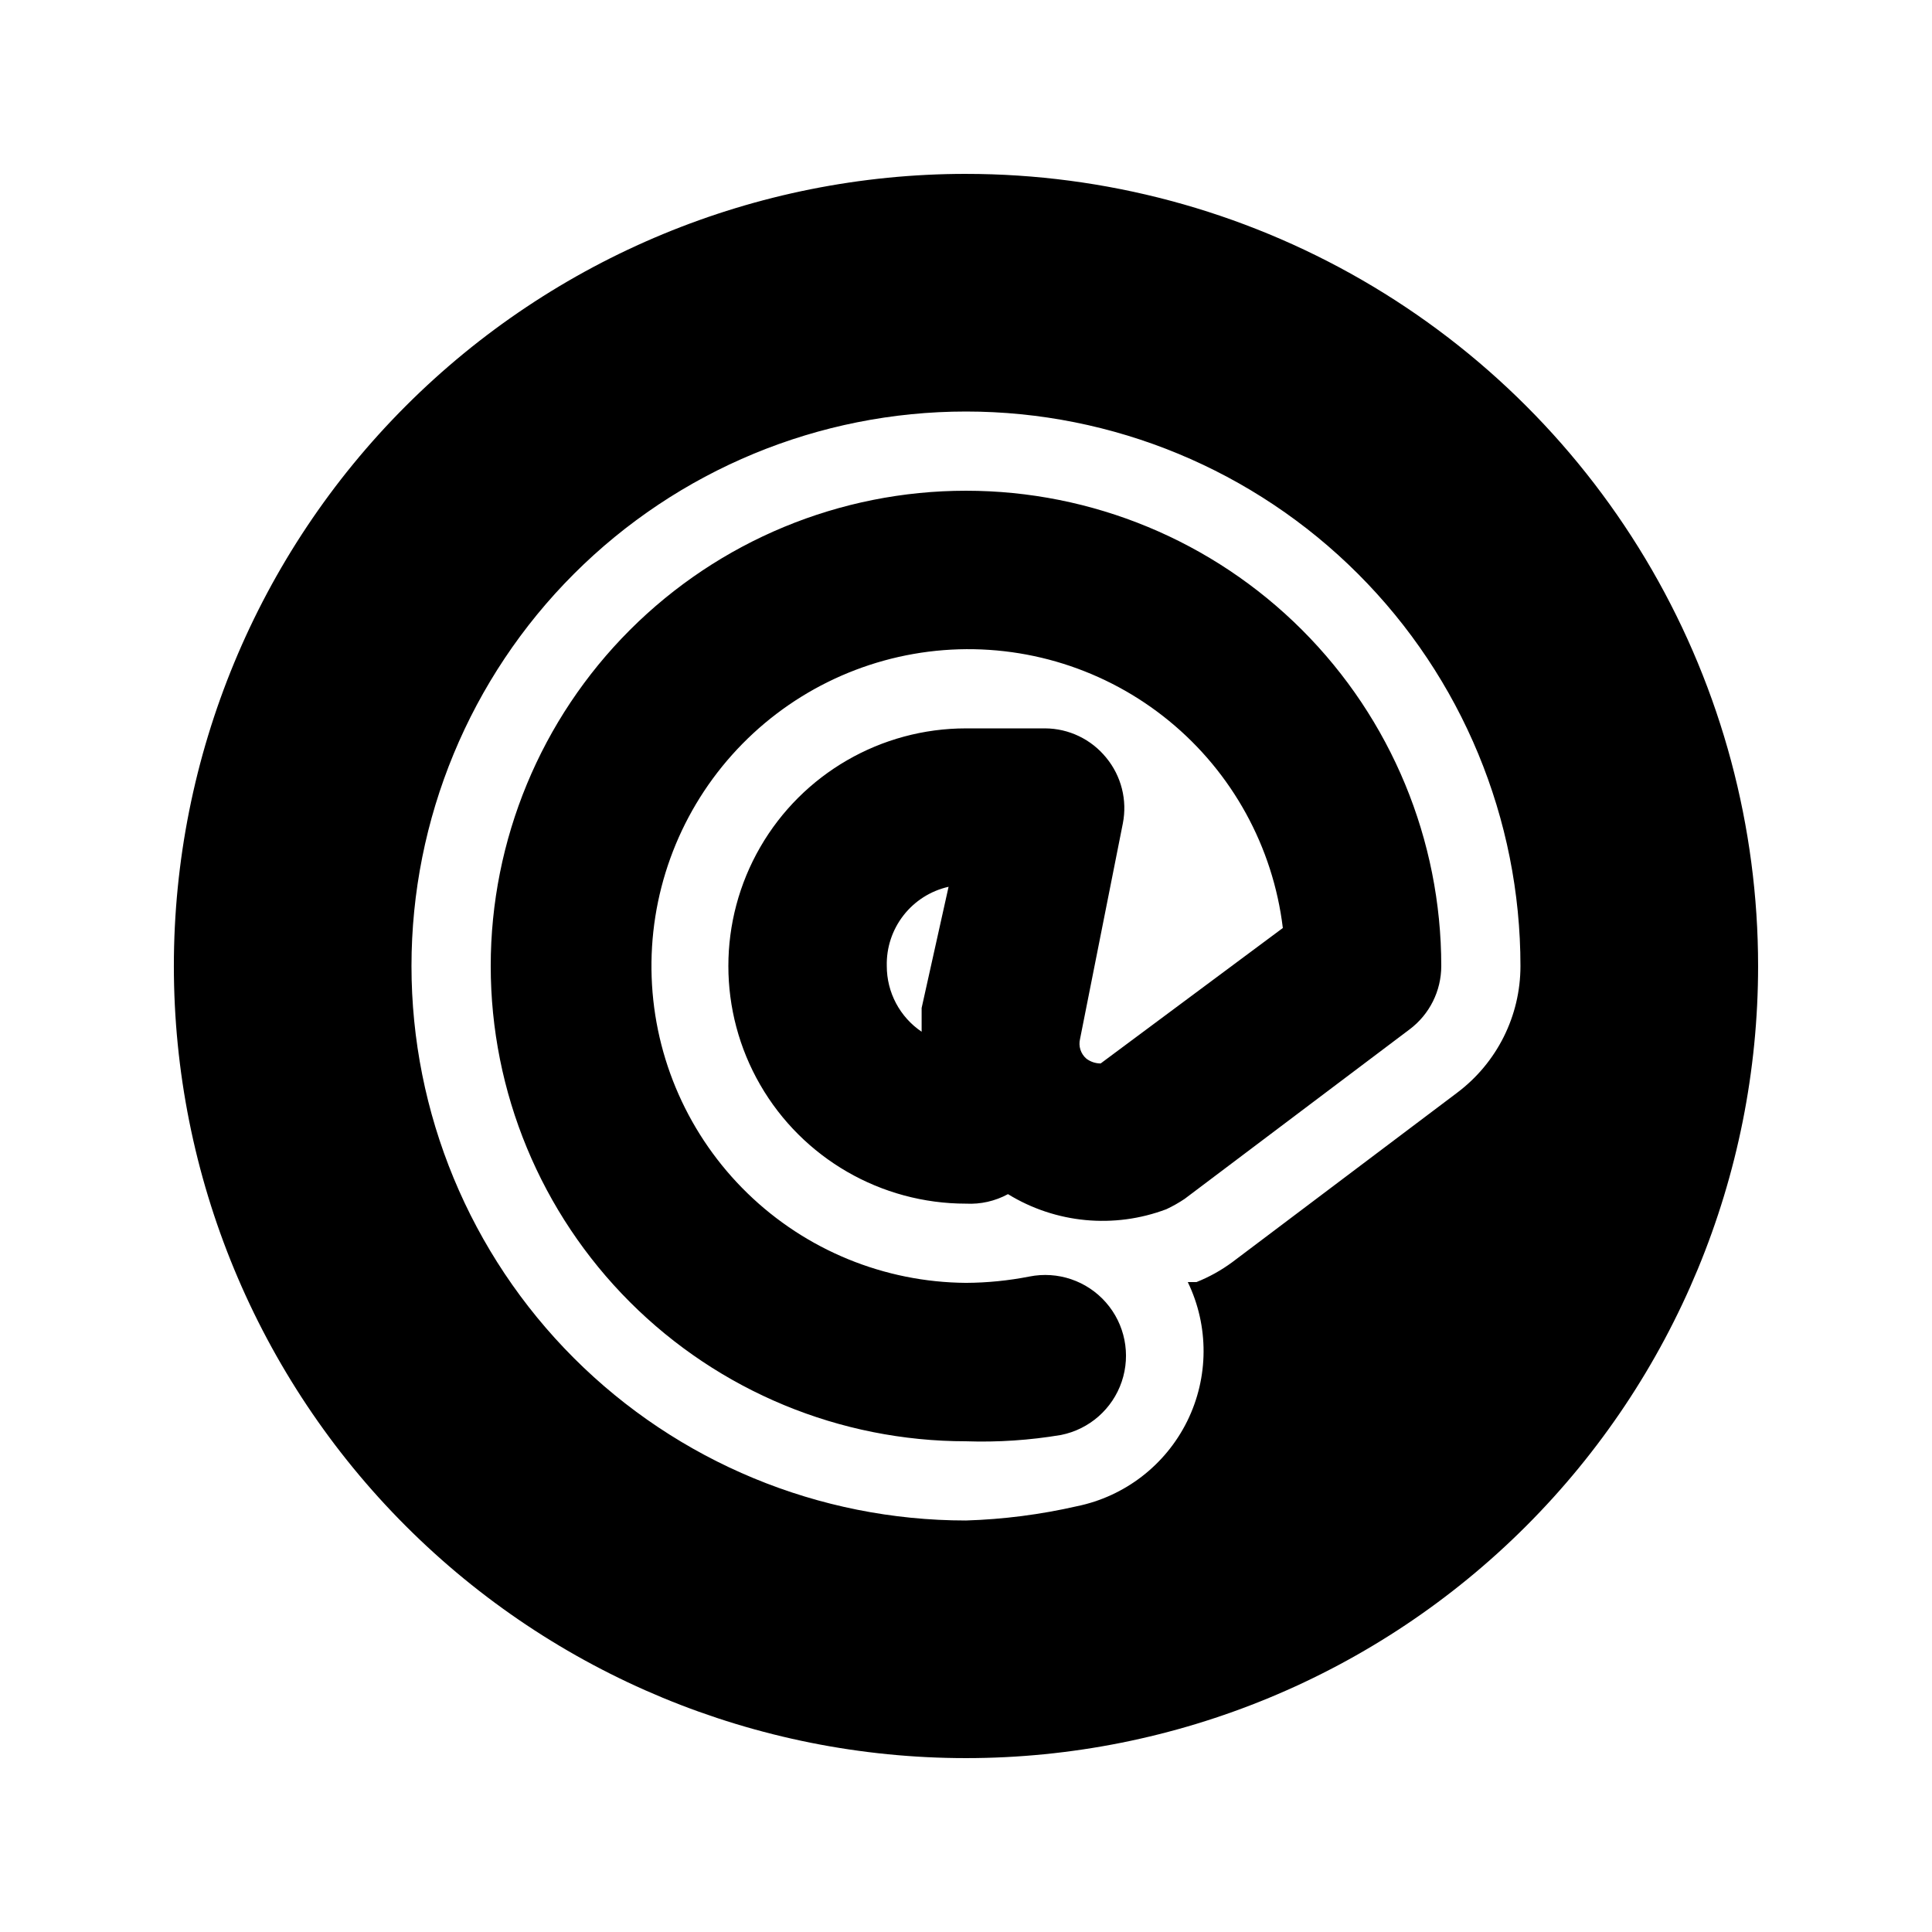
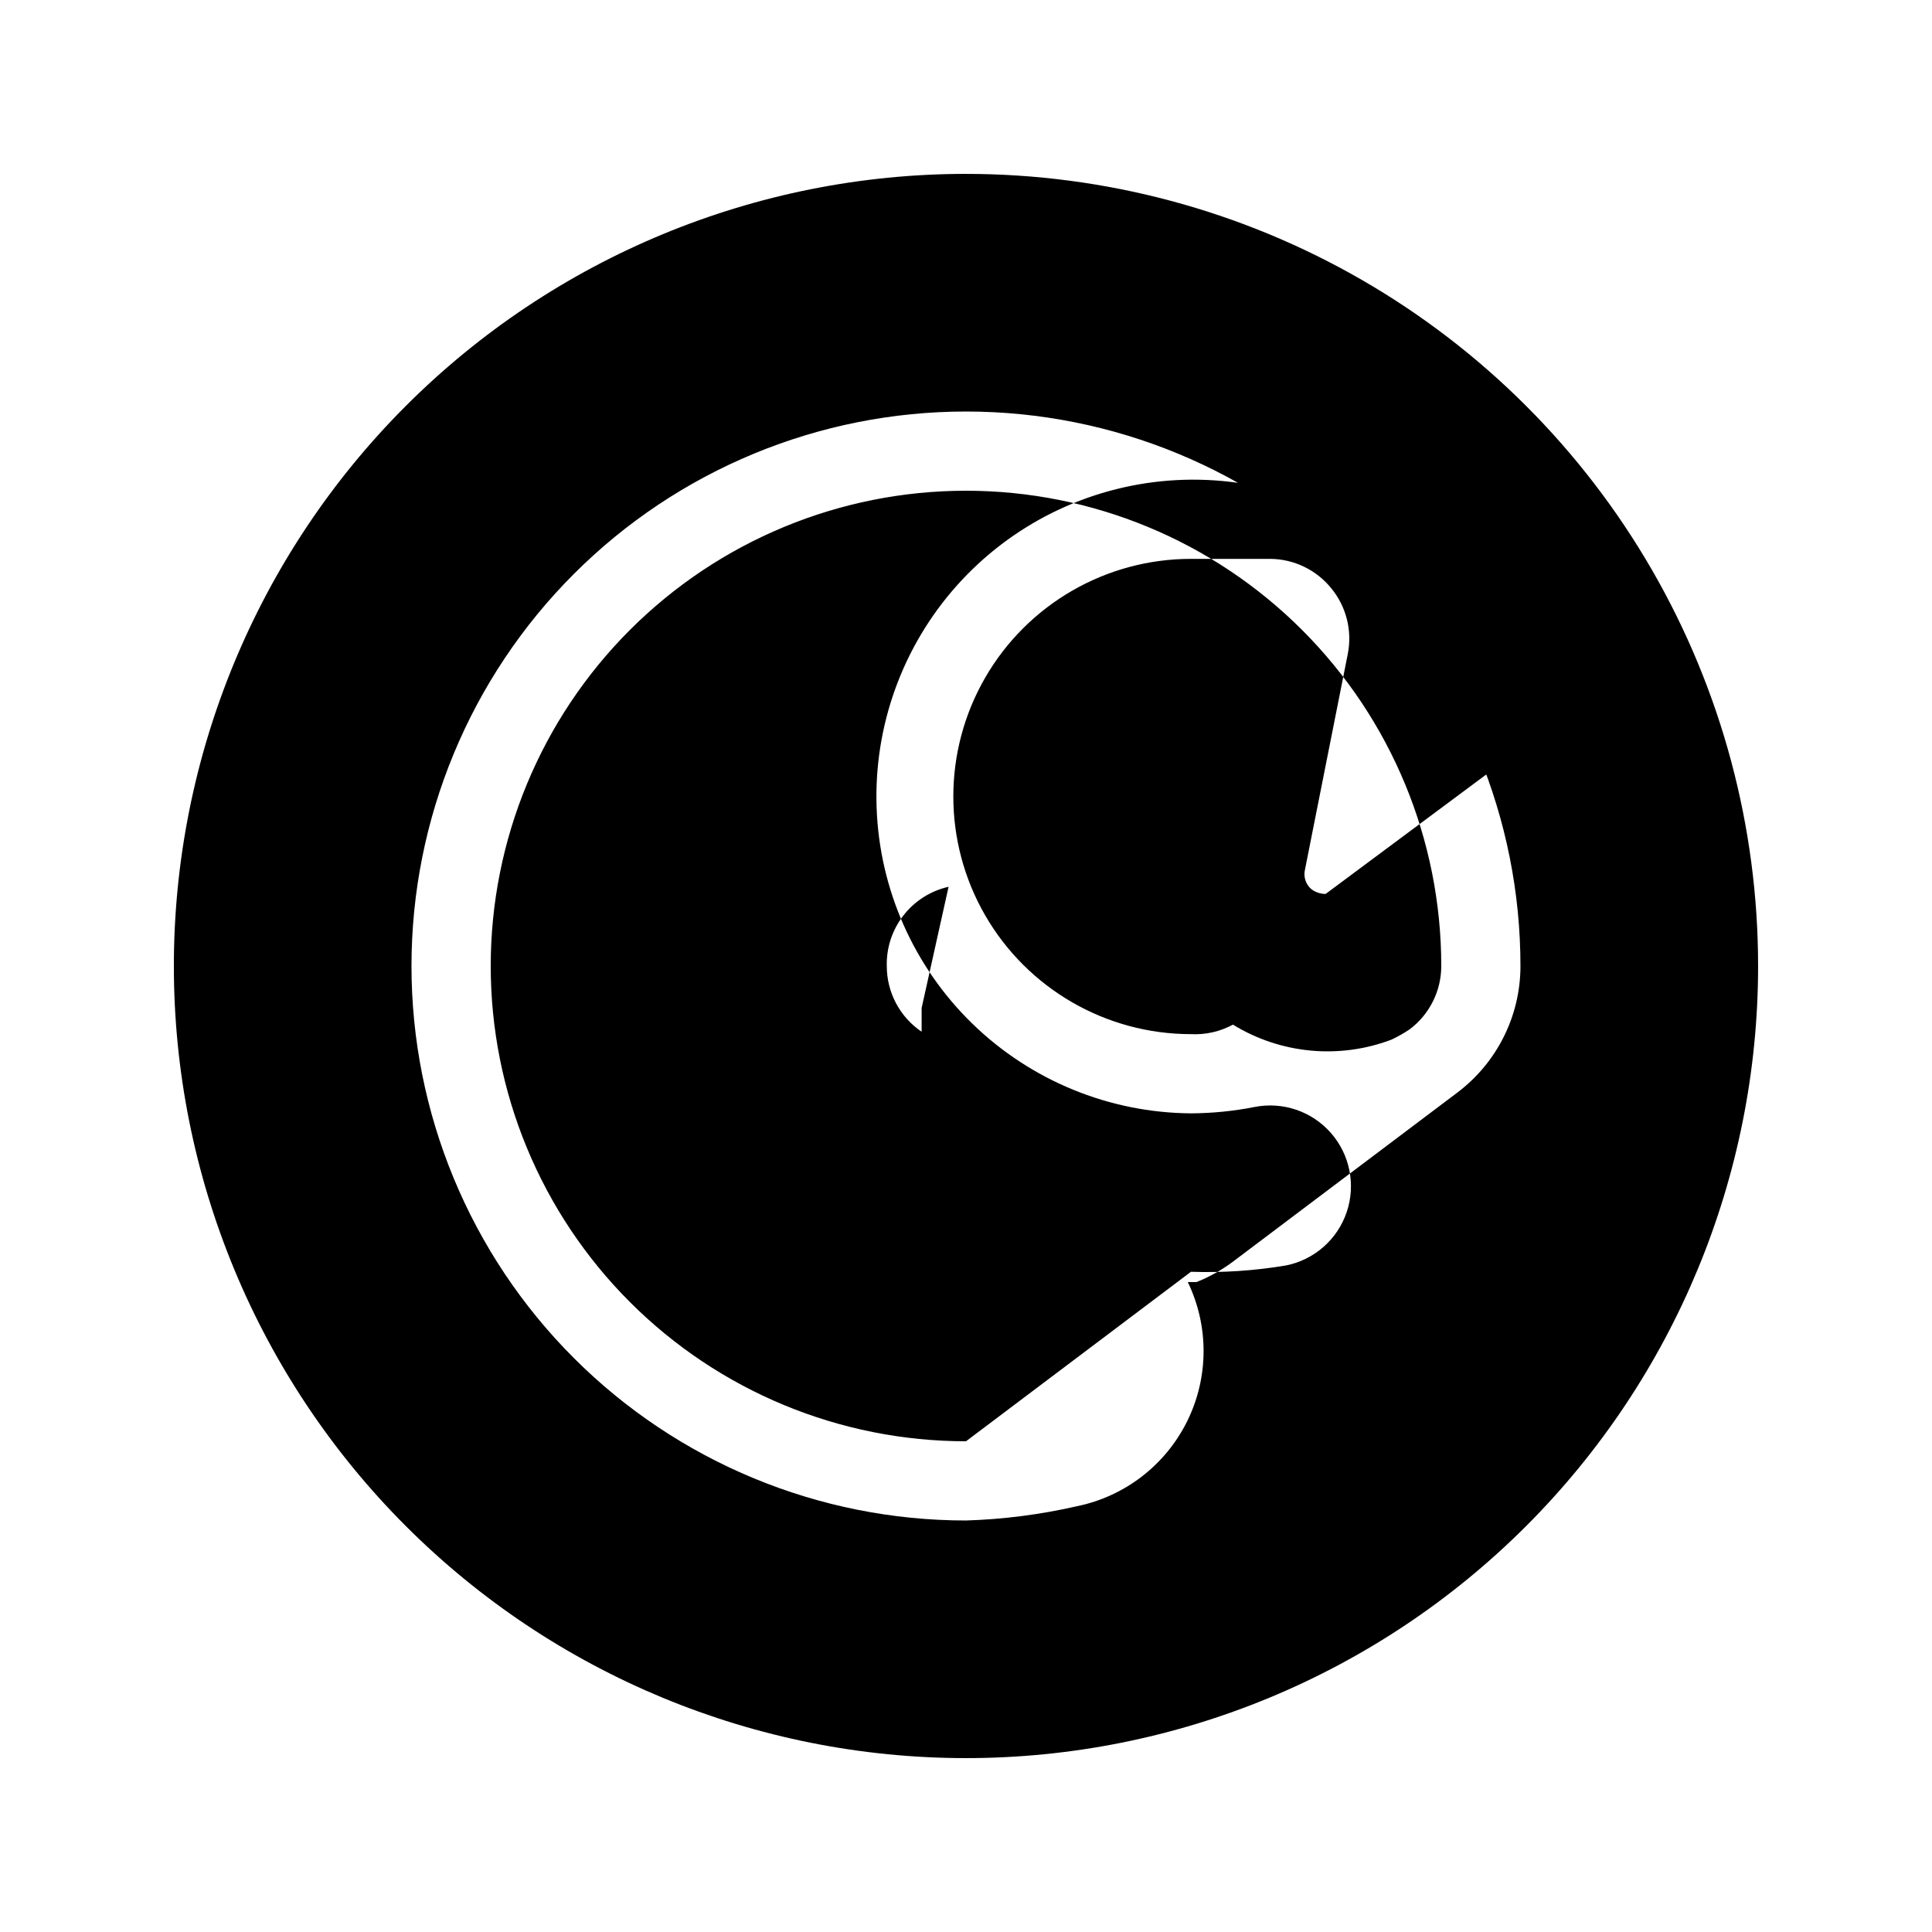
<svg xmlns="http://www.w3.org/2000/svg" fill="#000000" width="800px" height="800px" version="1.1" viewBox="144 144 512 512">
-   <path d="m400 190.08c-55.676 0-109.07 22.117-148.44 61.484s-61.484 92.762-61.484 148.44c0 55.672 22.117 109.07 61.484 148.43 39.367 39.367 92.762 61.484 148.44 61.484 55.672 0 109.07-22.117 148.43-61.484 39.367-39.367 61.484-92.762 61.484-148.43 0-36.852-9.699-73.051-28.121-104.96-18.426-31.914-44.926-58.414-76.84-76.836-31.91-18.426-68.109-28.125-104.96-28.125zm130.15 243.51-59.617 44.922h-0.004c-2.91 2.148-6.086 3.914-9.445 5.25h-2.309c5.637 11.664 5.578 25.277-0.168 36.891-5.746 11.609-16.527 19.922-29.223 22.516-9.652 2.207-19.492 3.473-29.387 3.777-38.973 0-76.348-15.48-103.91-43.039-27.559-27.555-43.039-64.934-43.039-103.9 0-38.973 15.48-76.348 43.039-103.91s64.934-43.039 103.91-43.039c38.969 0 76.348 15.48 103.9 43.039 27.559 27.559 43.039 64.934 43.039 103.91 0 13.215-6.219 25.656-16.793 33.586zm-130.15 92.363c-33.406 0-65.441-13.27-89.062-36.891-23.621-23.617-36.891-55.656-36.891-89.059 0-33.406 13.27-65.441 36.891-89.062s55.656-36.891 89.062-36.891c33.402 0 65.441 13.27 89.059 36.891 23.621 23.621 36.891 55.656 36.891 89.062 0 6.606-3.109 12.828-8.395 16.793l-59.617 44.922c-1.539 1.031-3.152 1.945-4.828 2.731-13.859 5.238-29.363 3.766-41.984-3.988-3.406 1.848-7.258 2.723-11.125 2.519-22.5 0-43.289-12.004-54.539-31.488-11.25-19.488-11.25-43.492 0-62.977s32.039-31.488 54.539-31.488h20.992c6.277 0.039 12.207 2.891 16.164 7.766 4.004 4.856 5.625 11.25 4.406 17.422l-11.336 57.098v0.004c-0.477 1.926 0.172 3.957 1.68 5.246 1.09 0.816 2.418 1.262 3.777 1.262l48.281-35.898c-2.598-21.496-13.398-41.156-30.148-54.875-16.75-13.723-38.152-20.441-59.738-18.762-21.586 1.684-41.688 11.641-56.109 27.793-14.418 16.148-22.043 37.246-21.277 58.887 0.762 21.637 9.855 42.145 25.379 57.238 15.523 15.094 36.277 23.605 57.93 23.762 5.637-0.027 11.258-0.59 16.793-1.676 7.5-1.5 15.23 1.113 20.277 6.859 5.051 5.742 6.648 13.746 4.199 20.992-2.449 7.242-8.582 12.633-16.082 14.133-8.316 1.398-16.758 1.961-25.188 1.676zm-4.617-146.95-0.004 0.004c-4.734 1.066-8.953 3.738-11.938 7.566-2.988 3.828-4.555 8.57-4.434 13.426-0.012 6.981 3.449 13.512 9.234 17.422v-6.297z" />
+   <path d="m400 190.08c-55.676 0-109.07 22.117-148.44 61.484s-61.484 92.762-61.484 148.44c0 55.672 22.117 109.07 61.484 148.43 39.367 39.367 92.762 61.484 148.44 61.484 55.672 0 109.07-22.117 148.43-61.484 39.367-39.367 61.484-92.762 61.484-148.43 0-36.852-9.699-73.051-28.121-104.96-18.426-31.914-44.926-58.414-76.84-76.836-31.91-18.426-68.109-28.125-104.96-28.125zm130.15 243.51-59.617 44.922h-0.004c-2.91 2.148-6.086 3.914-9.445 5.25h-2.309c5.637 11.664 5.578 25.277-0.168 36.891-5.746 11.609-16.527 19.922-29.223 22.516-9.652 2.207-19.492 3.473-29.387 3.777-38.973 0-76.348-15.48-103.91-43.039-27.559-27.555-43.039-64.934-43.039-103.9 0-38.973 15.48-76.348 43.039-103.91s64.934-43.039 103.91-43.039c38.969 0 76.348 15.48 103.9 43.039 27.559 27.559 43.039 64.934 43.039 103.91 0 13.215-6.219 25.656-16.793 33.586zm-130.15 92.363c-33.406 0-65.441-13.27-89.062-36.891-23.621-23.617-36.891-55.656-36.891-89.059 0-33.406 13.27-65.441 36.891-89.062s55.656-36.891 89.062-36.891c33.402 0 65.441 13.27 89.059 36.891 23.621 23.621 36.891 55.656 36.891 89.062 0 6.606-3.109 12.828-8.395 16.793c-1.539 1.031-3.152 1.945-4.828 2.731-13.859 5.238-29.363 3.766-41.984-3.988-3.406 1.848-7.258 2.723-11.125 2.519-22.5 0-43.289-12.004-54.539-31.488-11.25-19.488-11.25-43.492 0-62.977s32.039-31.488 54.539-31.488h20.992c6.277 0.039 12.207 2.891 16.164 7.766 4.004 4.856 5.625 11.25 4.406 17.422l-11.336 57.098v0.004c-0.477 1.926 0.172 3.957 1.68 5.246 1.09 0.816 2.418 1.262 3.777 1.262l48.281-35.898c-2.598-21.496-13.398-41.156-30.148-54.875-16.75-13.723-38.152-20.441-59.738-18.762-21.586 1.684-41.688 11.641-56.109 27.793-14.418 16.148-22.043 37.246-21.277 58.887 0.762 21.637 9.855 42.145 25.379 57.238 15.523 15.094 36.277 23.605 57.93 23.762 5.637-0.027 11.258-0.59 16.793-1.676 7.5-1.5 15.23 1.113 20.277 6.859 5.051 5.742 6.648 13.746 4.199 20.992-2.449 7.242-8.582 12.633-16.082 14.133-8.316 1.398-16.758 1.961-25.188 1.676zm-4.617-146.95-0.004 0.004c-4.734 1.066-8.953 3.738-11.938 7.566-2.988 3.828-4.555 8.57-4.434 13.426-0.012 6.981 3.449 13.512 9.234 17.422v-6.297z" />
</svg>